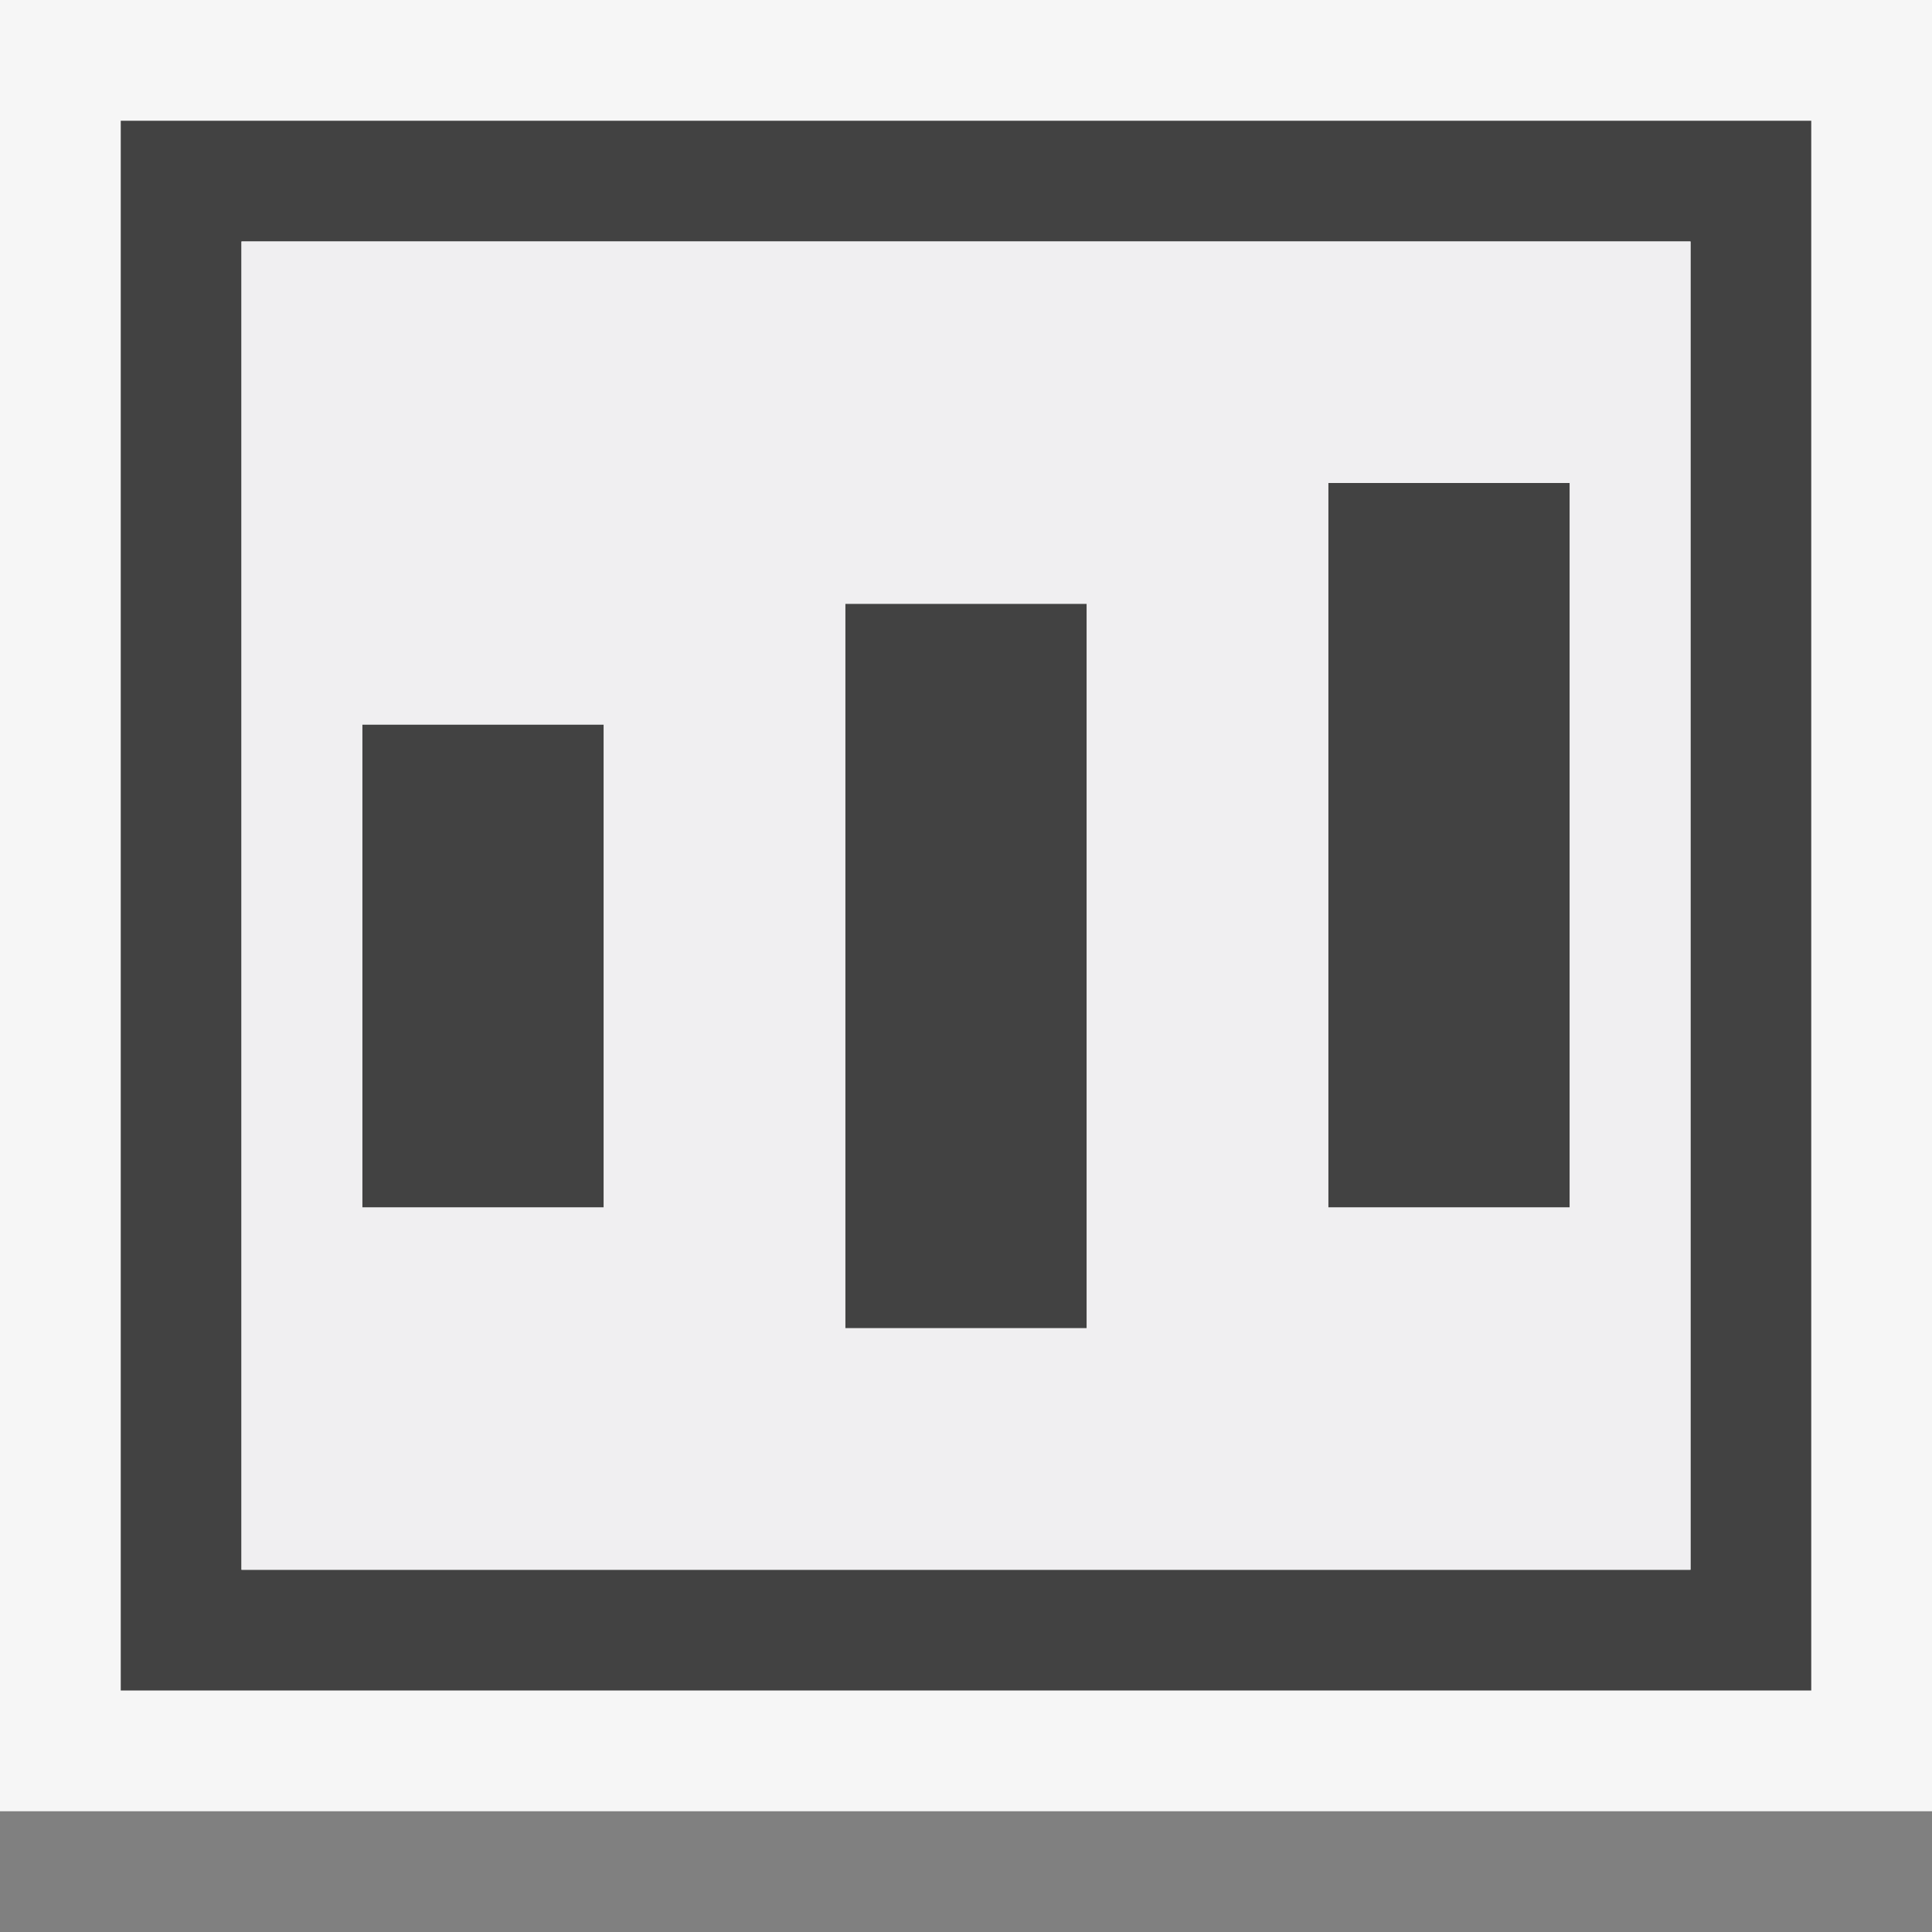
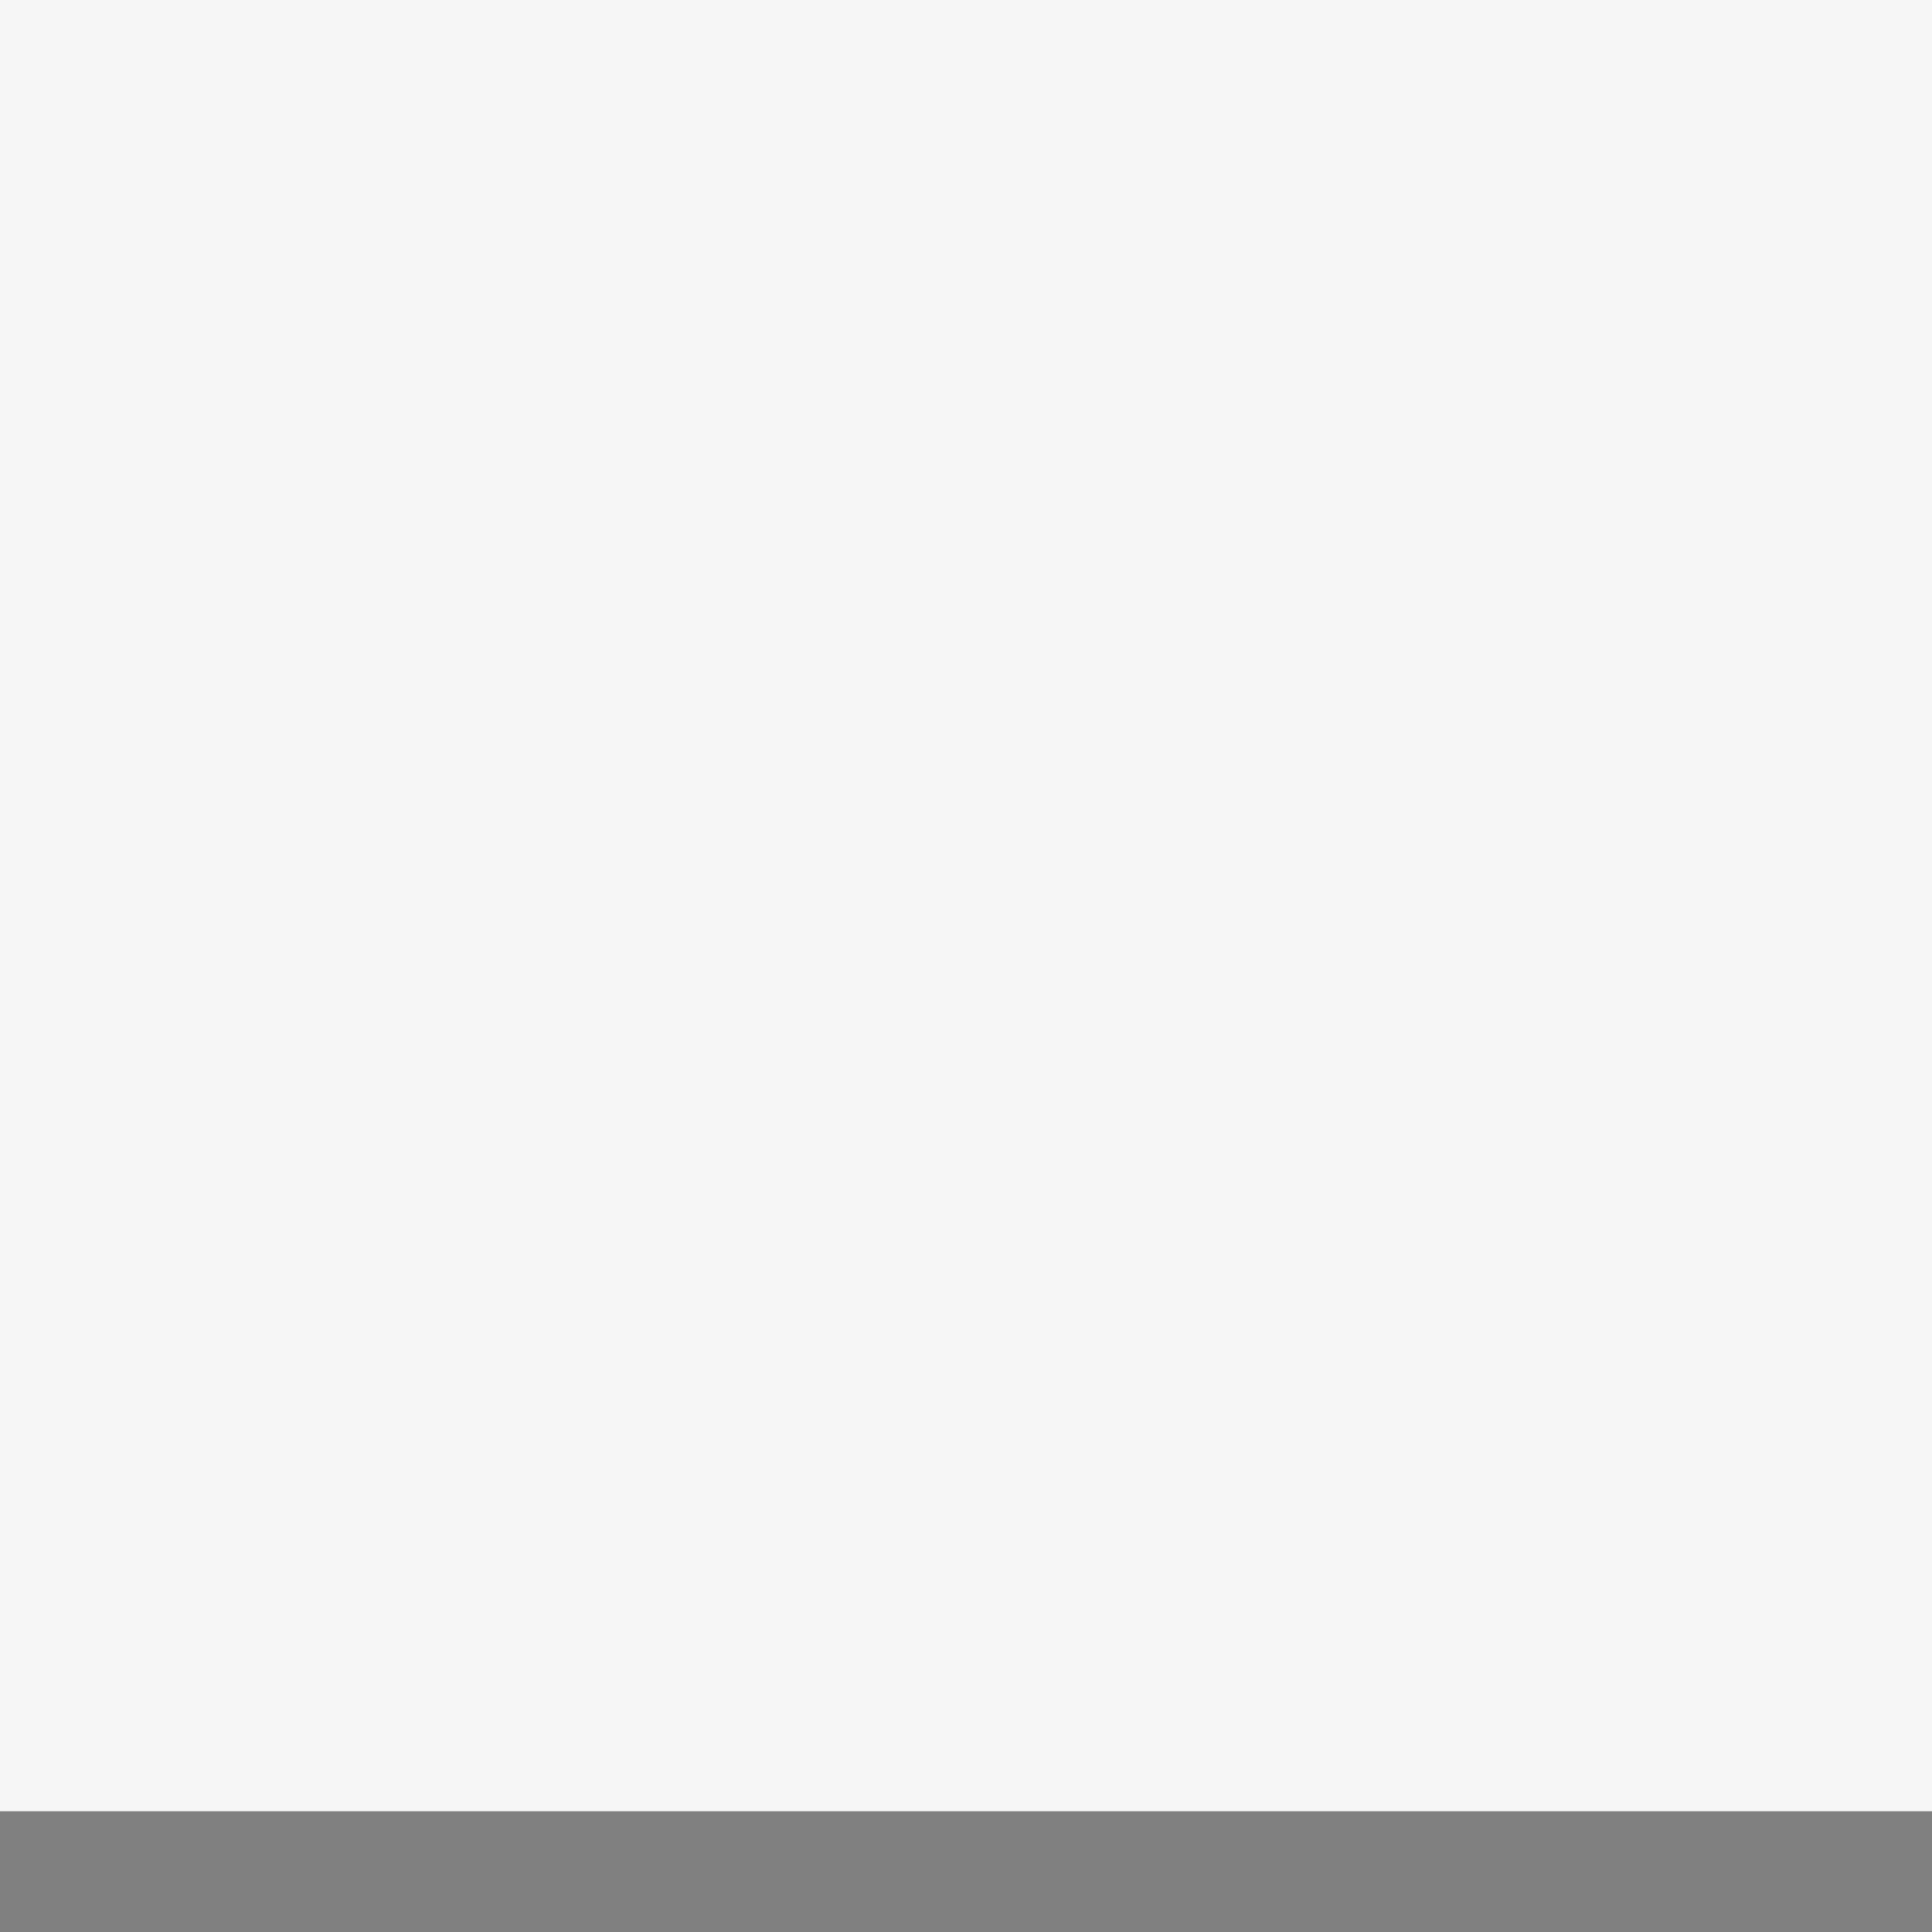
<svg xmlns="http://www.w3.org/2000/svg" viewBox="0 0 16 16">
  <rect x="0" y="0" width="16" height="16" fill="#808080" stroke="none" />
  <style>.st0{opacity:0}.st0,.st1{fill:#f6f6f6}.st2{fill:#424242}.st3{fill:#f0eff1}</style>
  <g id="outline">
    <path class="st0" d="M0 0h16v16H0z" />
    <path class="st1" d="M0 0h16v15H0z" />
  </g>
  <g id="icon_x5F_bg">
-     <path class="st2" d="M1 1v13h14V1H1zm13 12H2V2h12v11z" />
-     <path class="st2" d="M3 6h2v4H3zM7 5h2v6H7zM11 4h2v6h-2z" />
-   </g>
-   <path class="st3" d="M2 2v11h12V2H2zm3 8H3V6h2v4zm4 1H7V5h2v6zm4-1h-2V4h2v6z" id="icon_x5F_fg" />
+     </g>
</svg>